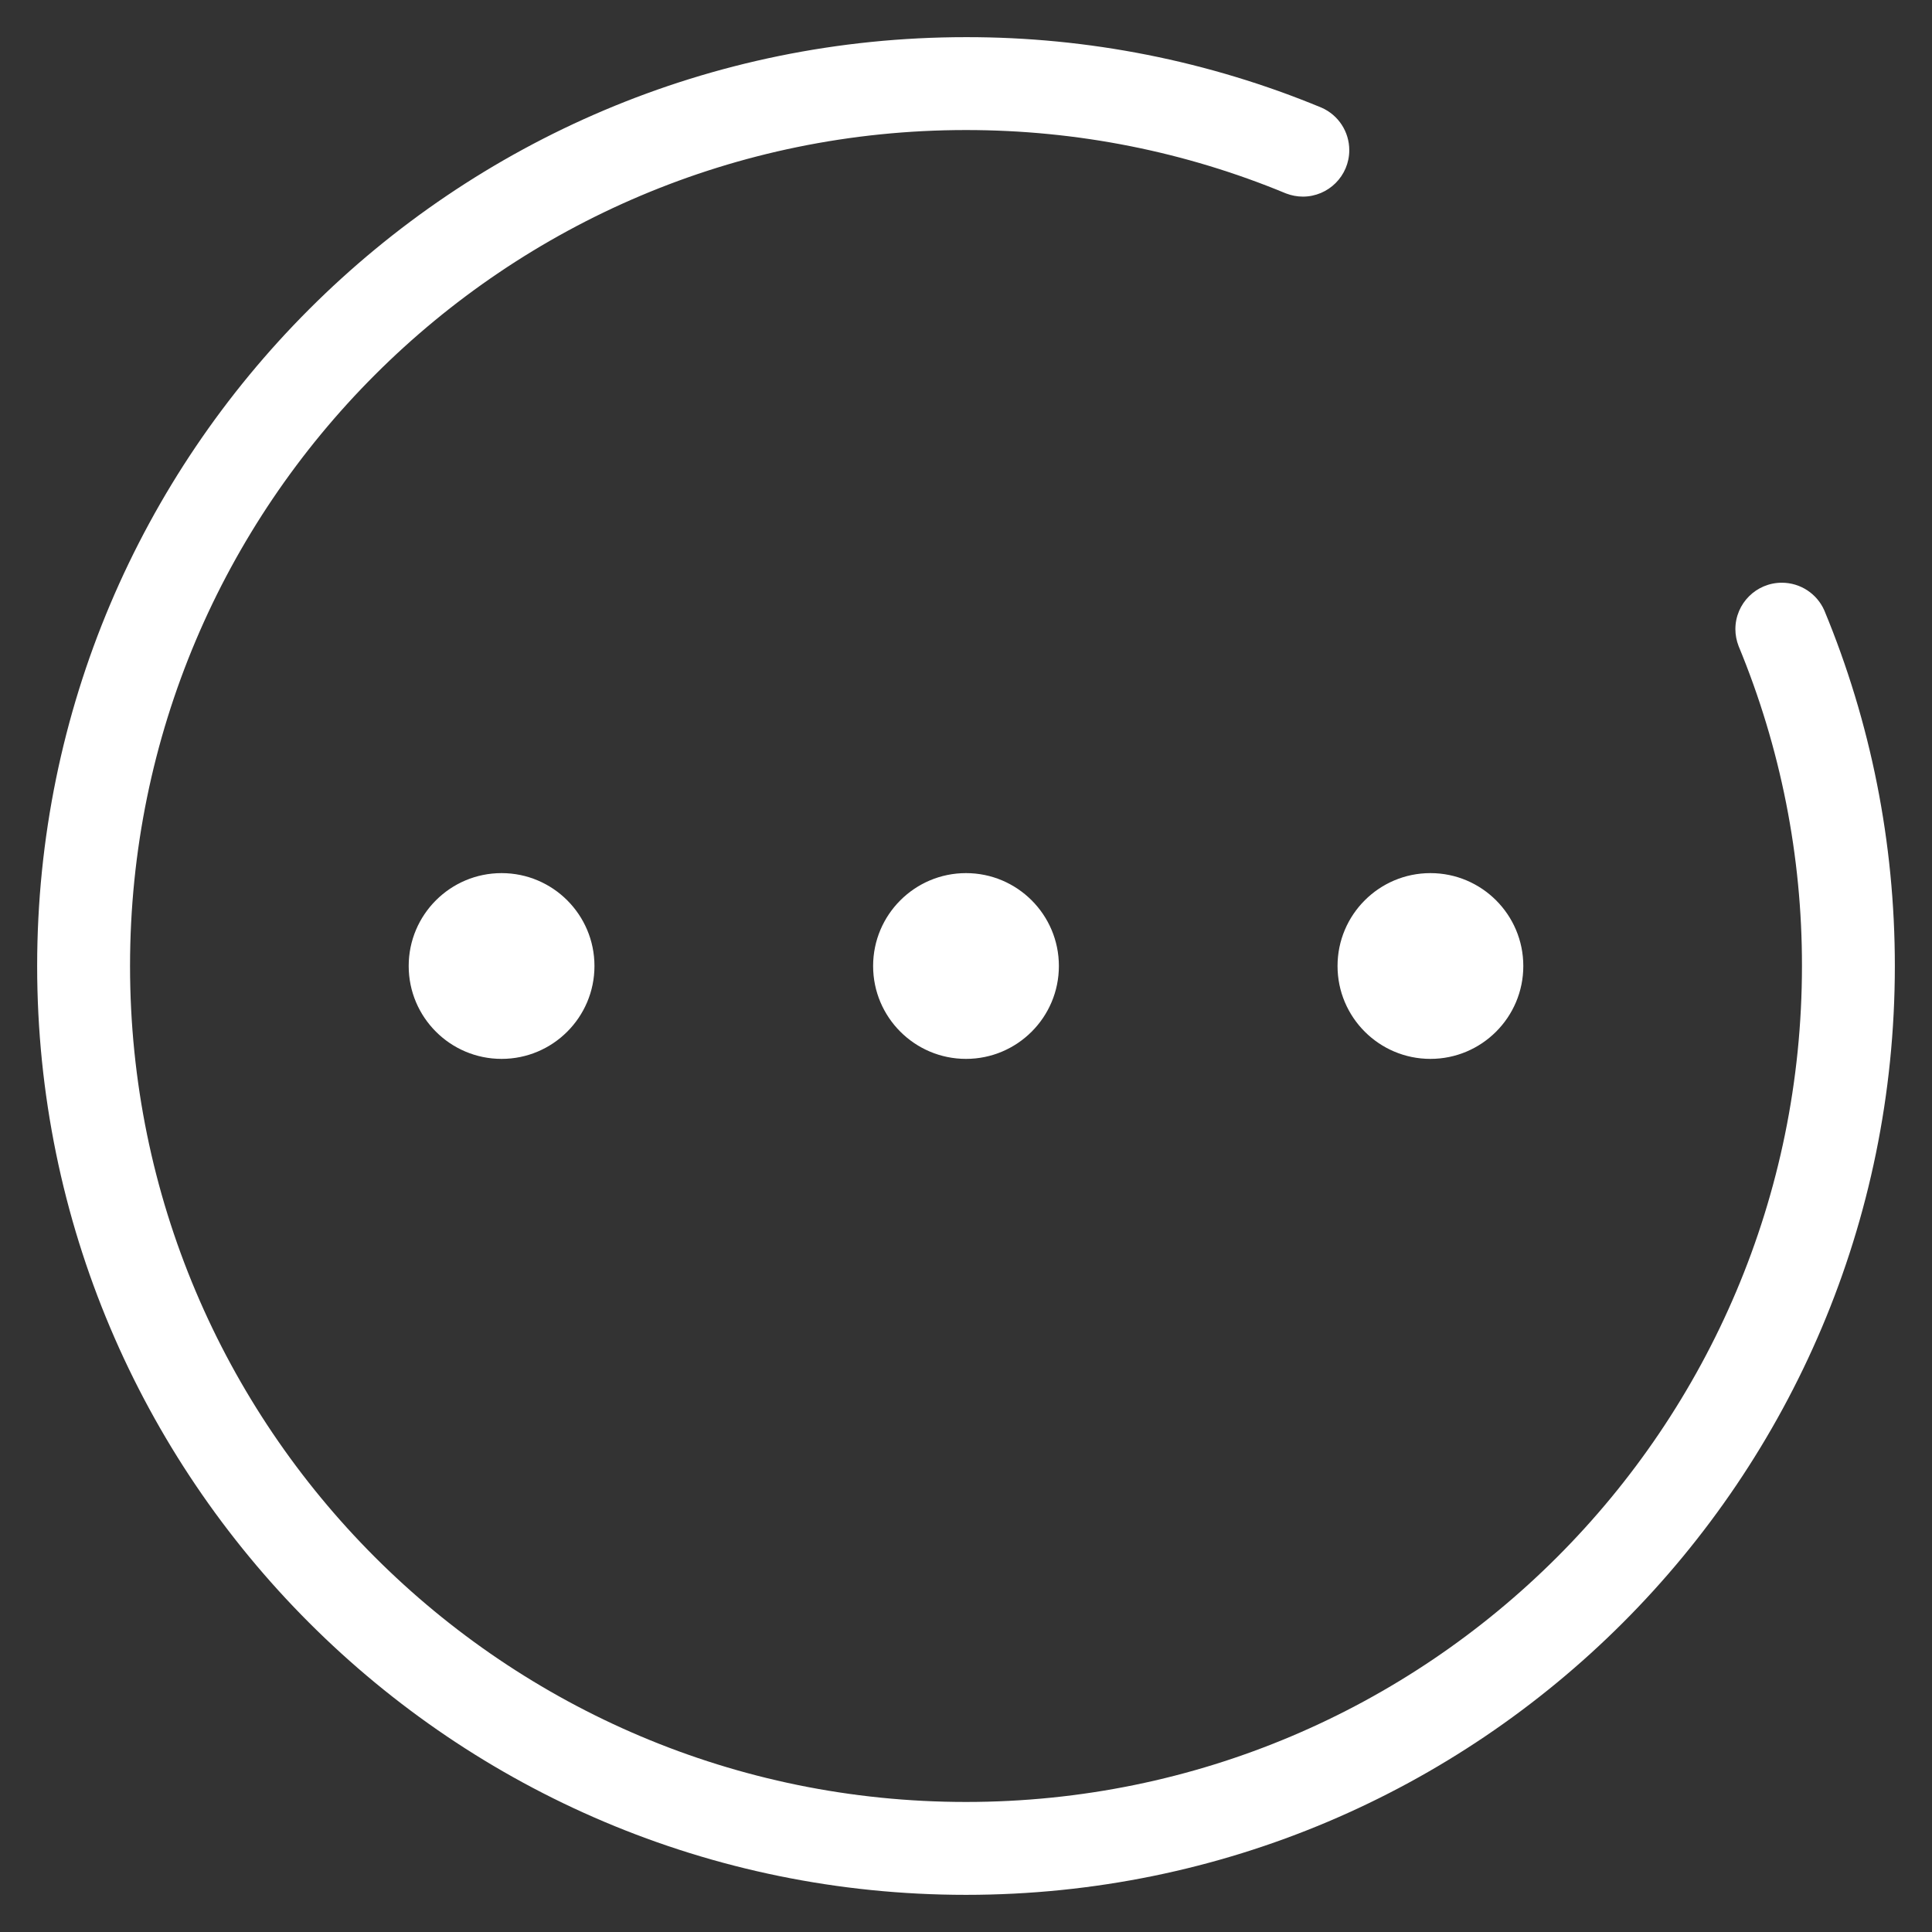
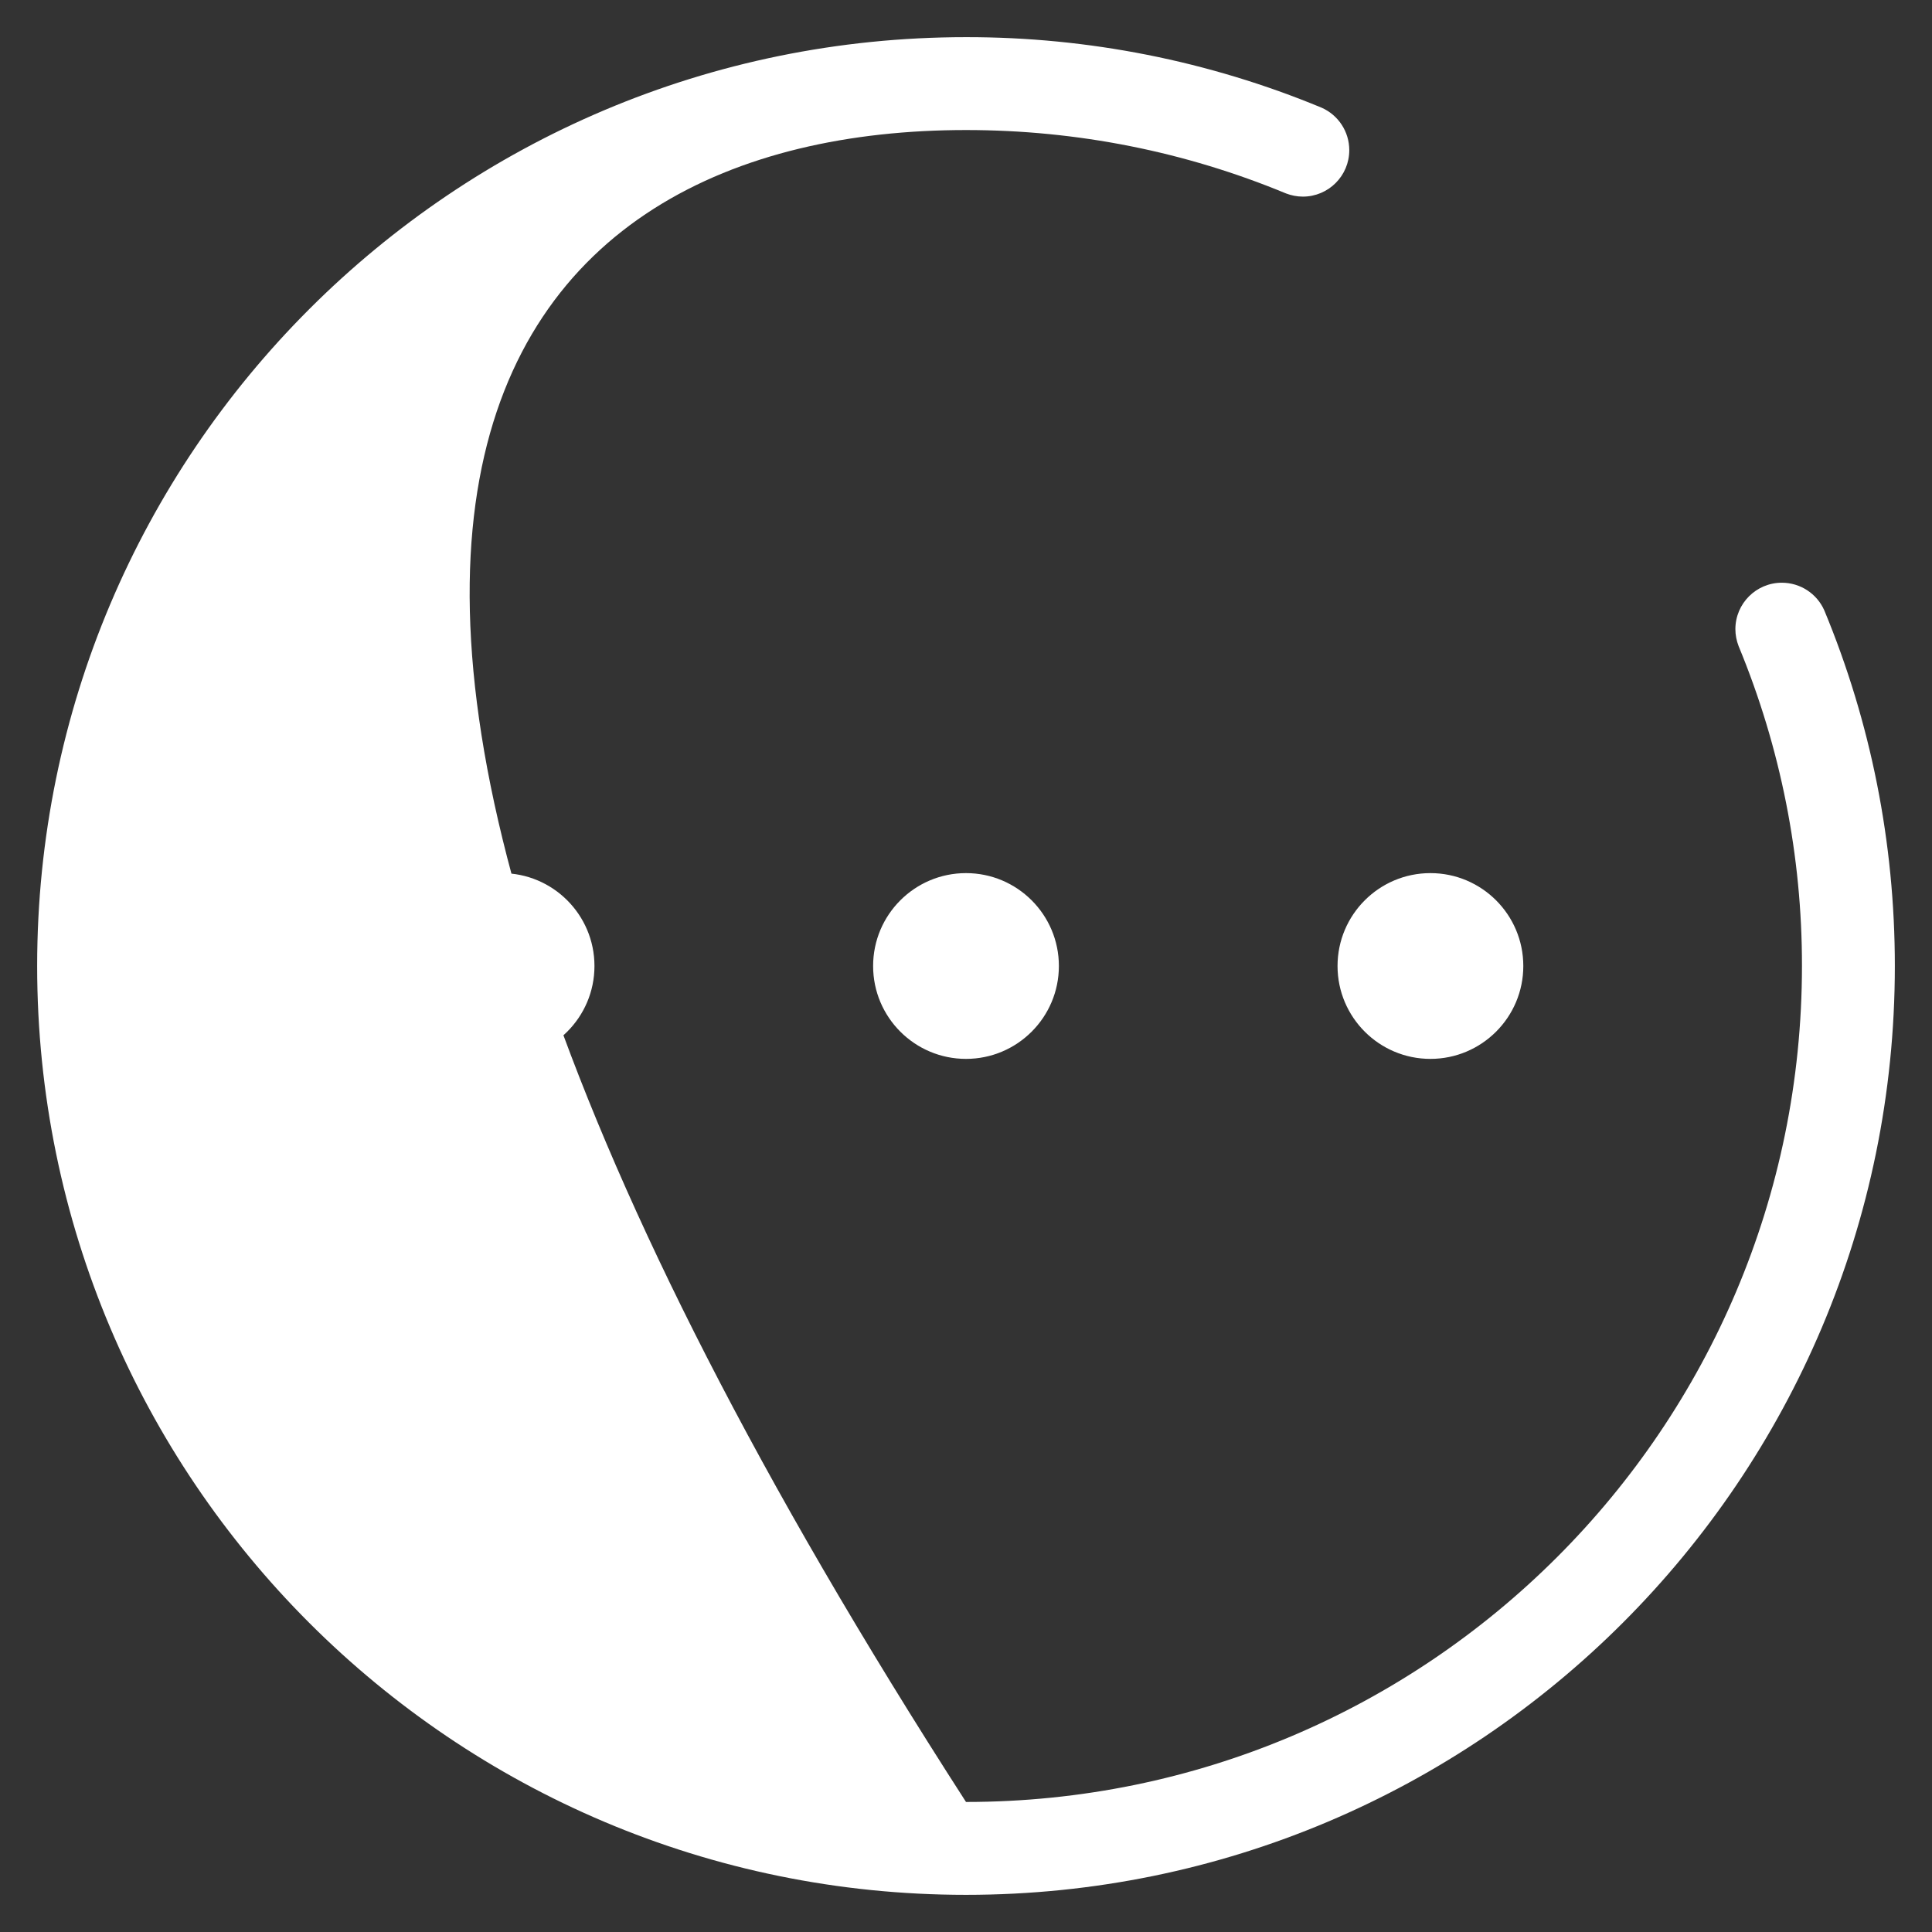
<svg xmlns="http://www.w3.org/2000/svg" version="1.1" width="26px" height="26px">
  <rect width="100%" height="100%" fill="#333333" stroke="none" />
  <g transform="matrix(1 0 0 1 -1656 -2567 )">
-     <path d="M 18.158 2.021  C 18.158 1.773  18.012 1.549  17.785 1.449  C 16.268 0.82  14.642 0.498  13 0.5  C 6.096 0.5  0.5 6.096  0.5 13  C 0.5 19.904  6.096 25.5  13 25.5  C 19.904 25.5  25.5 19.904  25.5 13  C 25.5 11.337  25.175 9.719  24.551 8.215  C 24.451 7.988  24.227 7.842  23.979 7.842  C 23.634 7.842  23.354 8.122  23.354 8.467  C 23.354 8.544  23.369 8.621  23.397 8.694  C 23.962 10.059  24.252 11.522  24.25 13  C 24.25 19.213  19.213 24.25  13 24.25  C 6.787 24.25  1.75 19.213  1.75 13  C 1.75 6.787  6.787 1.75  13 1.75  C 14.498 1.75  15.953 2.042  17.306 2.603  C 17.379 2.631  17.456 2.646  17.533 2.646  C 17.878 2.646  18.158 2.366  18.158 2.021  Z M 6.75 14.25  C 7.44 14.25  8 13.69  8 13  C 8 12.31  7.44 11.75  6.75 11.75  C 6.06 11.75  5.5 12.31  5.5 13  C 5.5 13.69  6.06 14.25  6.75 14.25  Z M 13 14.25  C 13.69 14.25  14.25 13.69  14.25 13  C 14.25 12.31  13.69 11.75  13 11.75  C 12.31 11.75  11.75 12.31  11.75 13  C 11.75 13.69  12.31 14.25  13 14.25  Z M 19.25 14.25  C 19.94 14.25  20.5 13.69  20.5 13  C 20.5 12.31  19.94 11.75  19.25 11.75  C 18.56 11.75  18 12.31  18 13  C 18 13.69  18.56 14.25  19.25 14.25  Z " fill-rule="nonzero" fill="#ffffff" stroke="none" transform="matrix(1 0 0 1 1656 2567 )" />
+     <path d="M 18.158 2.021  C 18.158 1.773  18.012 1.549  17.785 1.449  C 16.268 0.82  14.642 0.498  13 0.5  C 6.096 0.5  0.5 6.096  0.5 13  C 0.5 19.904  6.096 25.5  13 25.5  C 19.904 25.5  25.5 19.904  25.5 13  C 25.5 11.337  25.175 9.719  24.551 8.215  C 24.451 7.988  24.227 7.842  23.979 7.842  C 23.634 7.842  23.354 8.122  23.354 8.467  C 23.354 8.544  23.369 8.621  23.397 8.694  C 23.962 10.059  24.252 11.522  24.25 13  C 24.25 19.213  19.213 24.25  13 24.25  C 1.75 6.787  6.787 1.75  13 1.75  C 14.498 1.75  15.953 2.042  17.306 2.603  C 17.379 2.631  17.456 2.646  17.533 2.646  C 17.878 2.646  18.158 2.366  18.158 2.021  Z M 6.75 14.25  C 7.44 14.25  8 13.69  8 13  C 8 12.31  7.44 11.75  6.75 11.75  C 6.06 11.75  5.5 12.31  5.5 13  C 5.5 13.69  6.06 14.25  6.75 14.25  Z M 13 14.25  C 13.69 14.25  14.25 13.69  14.25 13  C 14.25 12.31  13.69 11.75  13 11.75  C 12.31 11.75  11.75 12.31  11.75 13  C 11.75 13.69  12.31 14.25  13 14.25  Z M 19.25 14.25  C 19.94 14.25  20.5 13.69  20.5 13  C 20.5 12.31  19.94 11.75  19.25 11.75  C 18.56 11.75  18 12.31  18 13  C 18 13.69  18.56 14.25  19.25 14.25  Z " fill-rule="nonzero" fill="#ffffff" stroke="none" transform="matrix(1 0 0 1 1656 2567 )" />
  </g>
</svg>